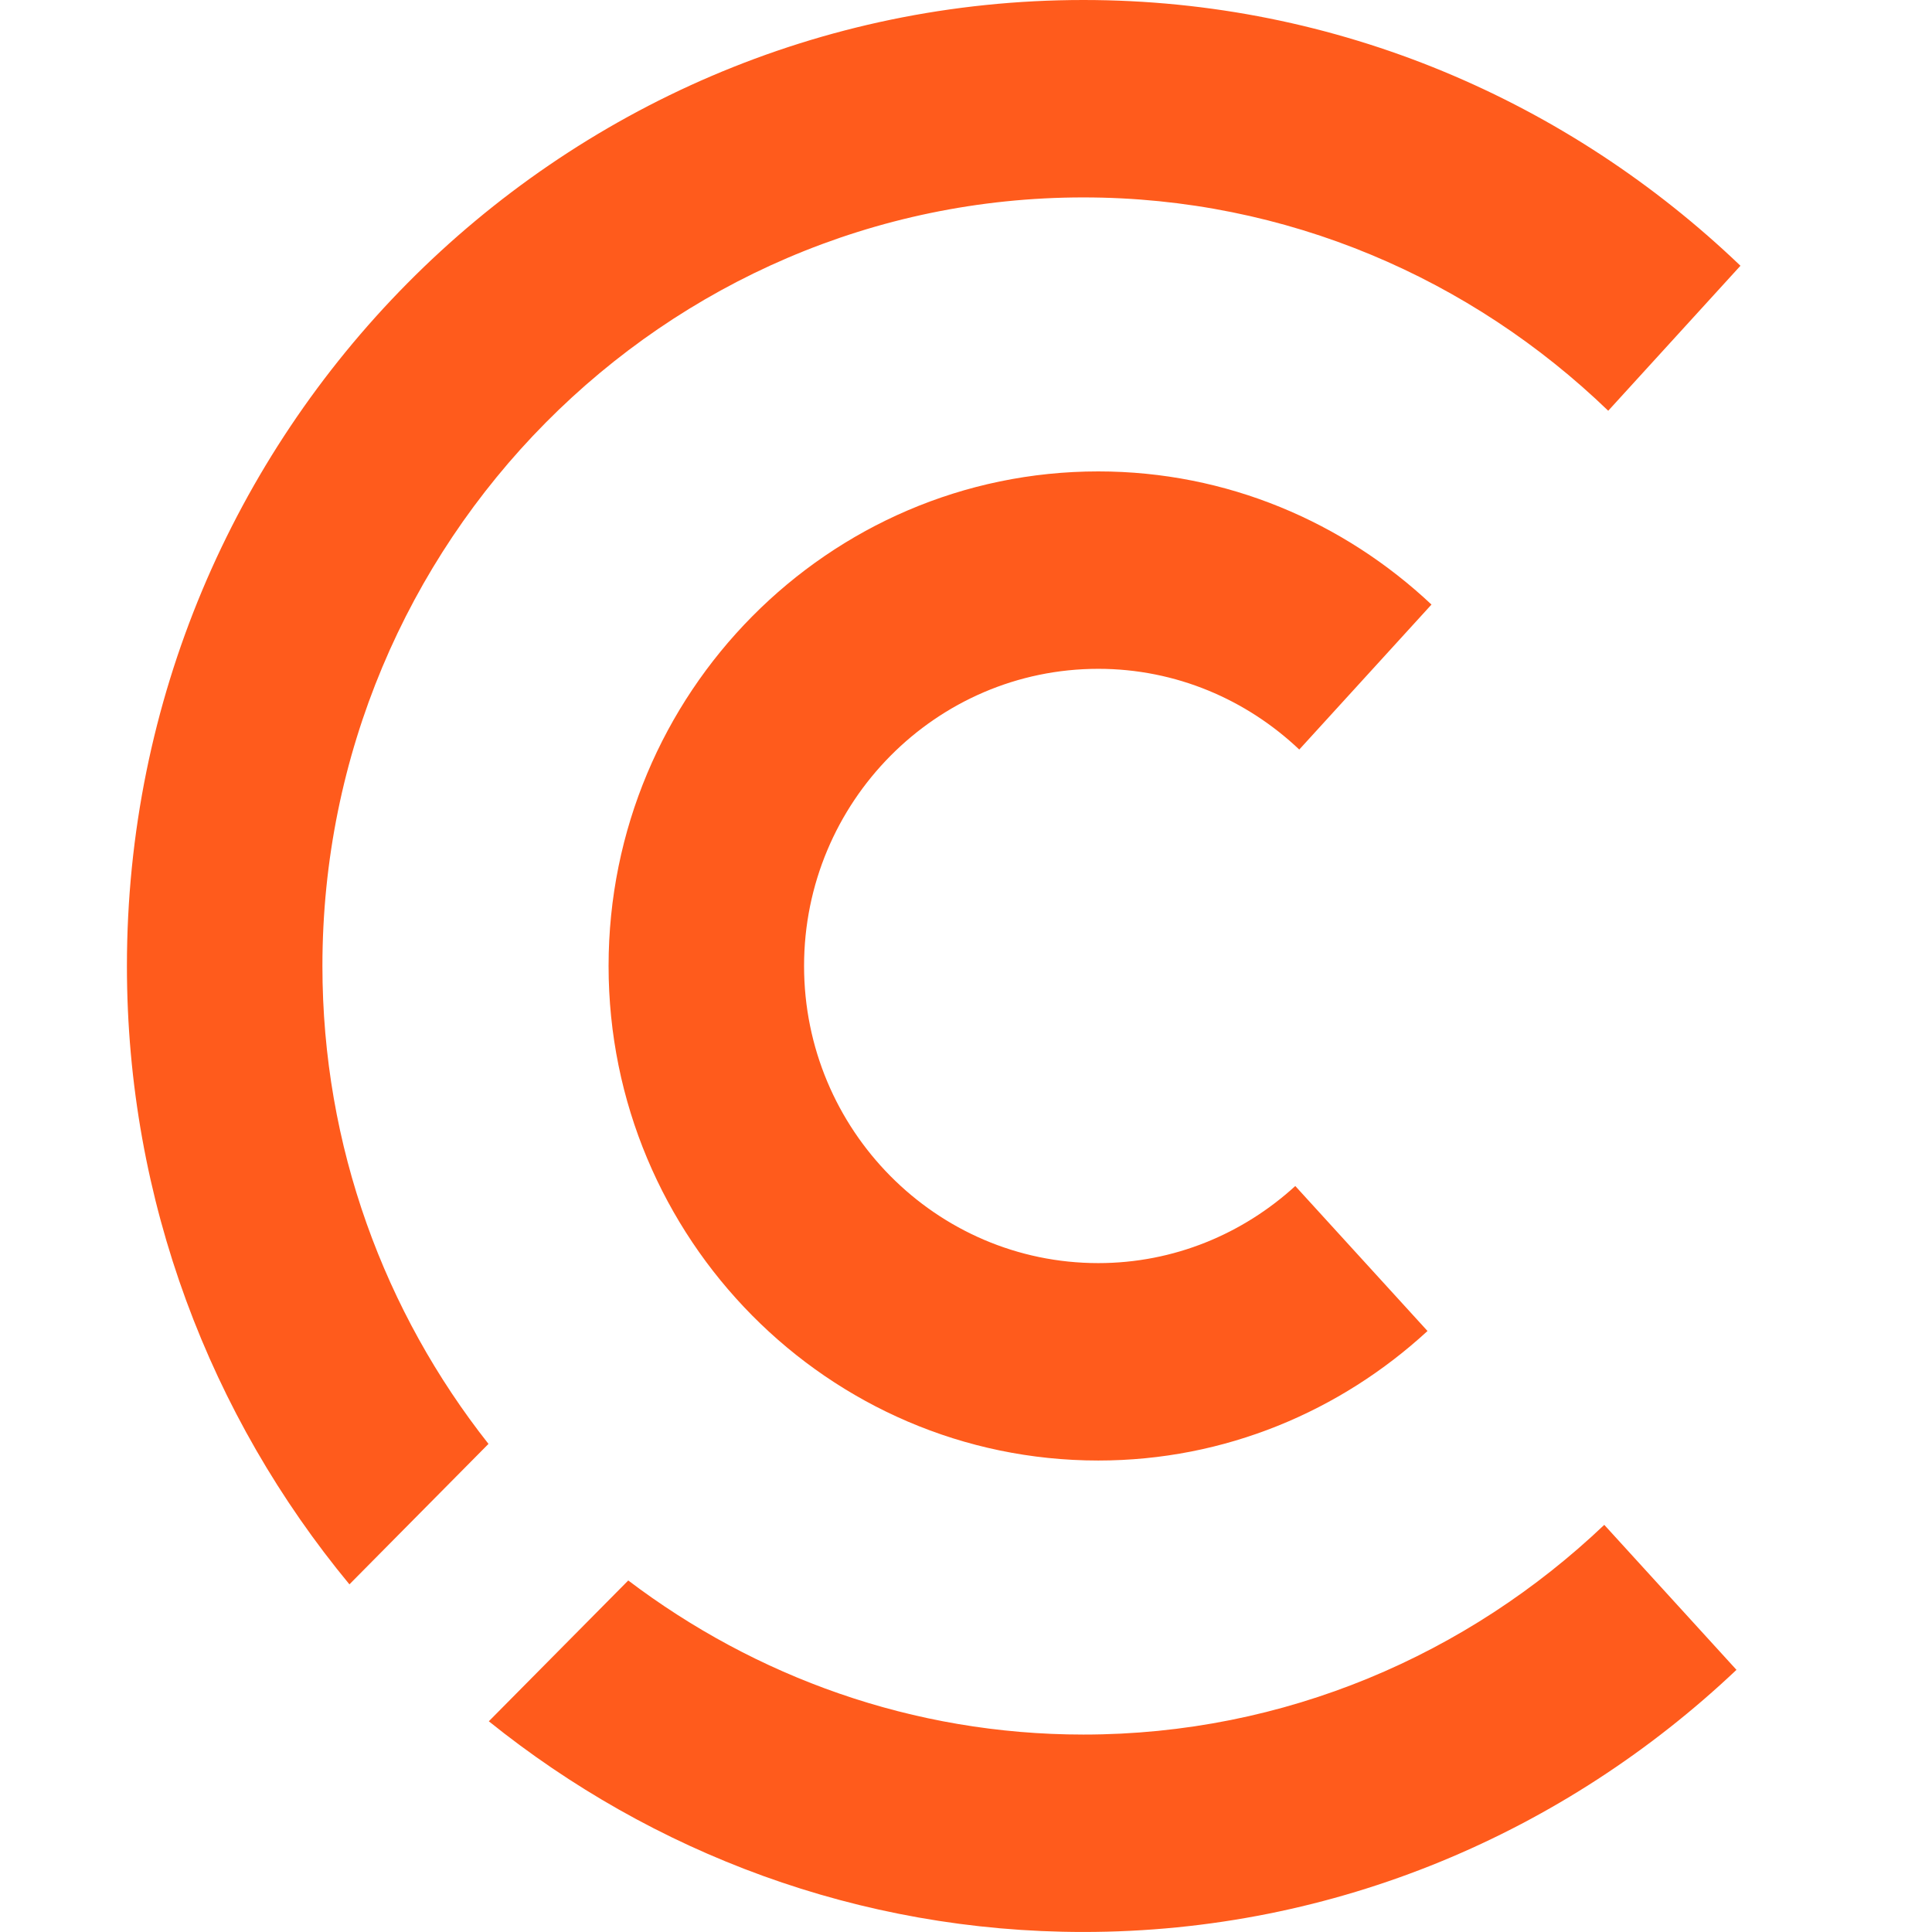
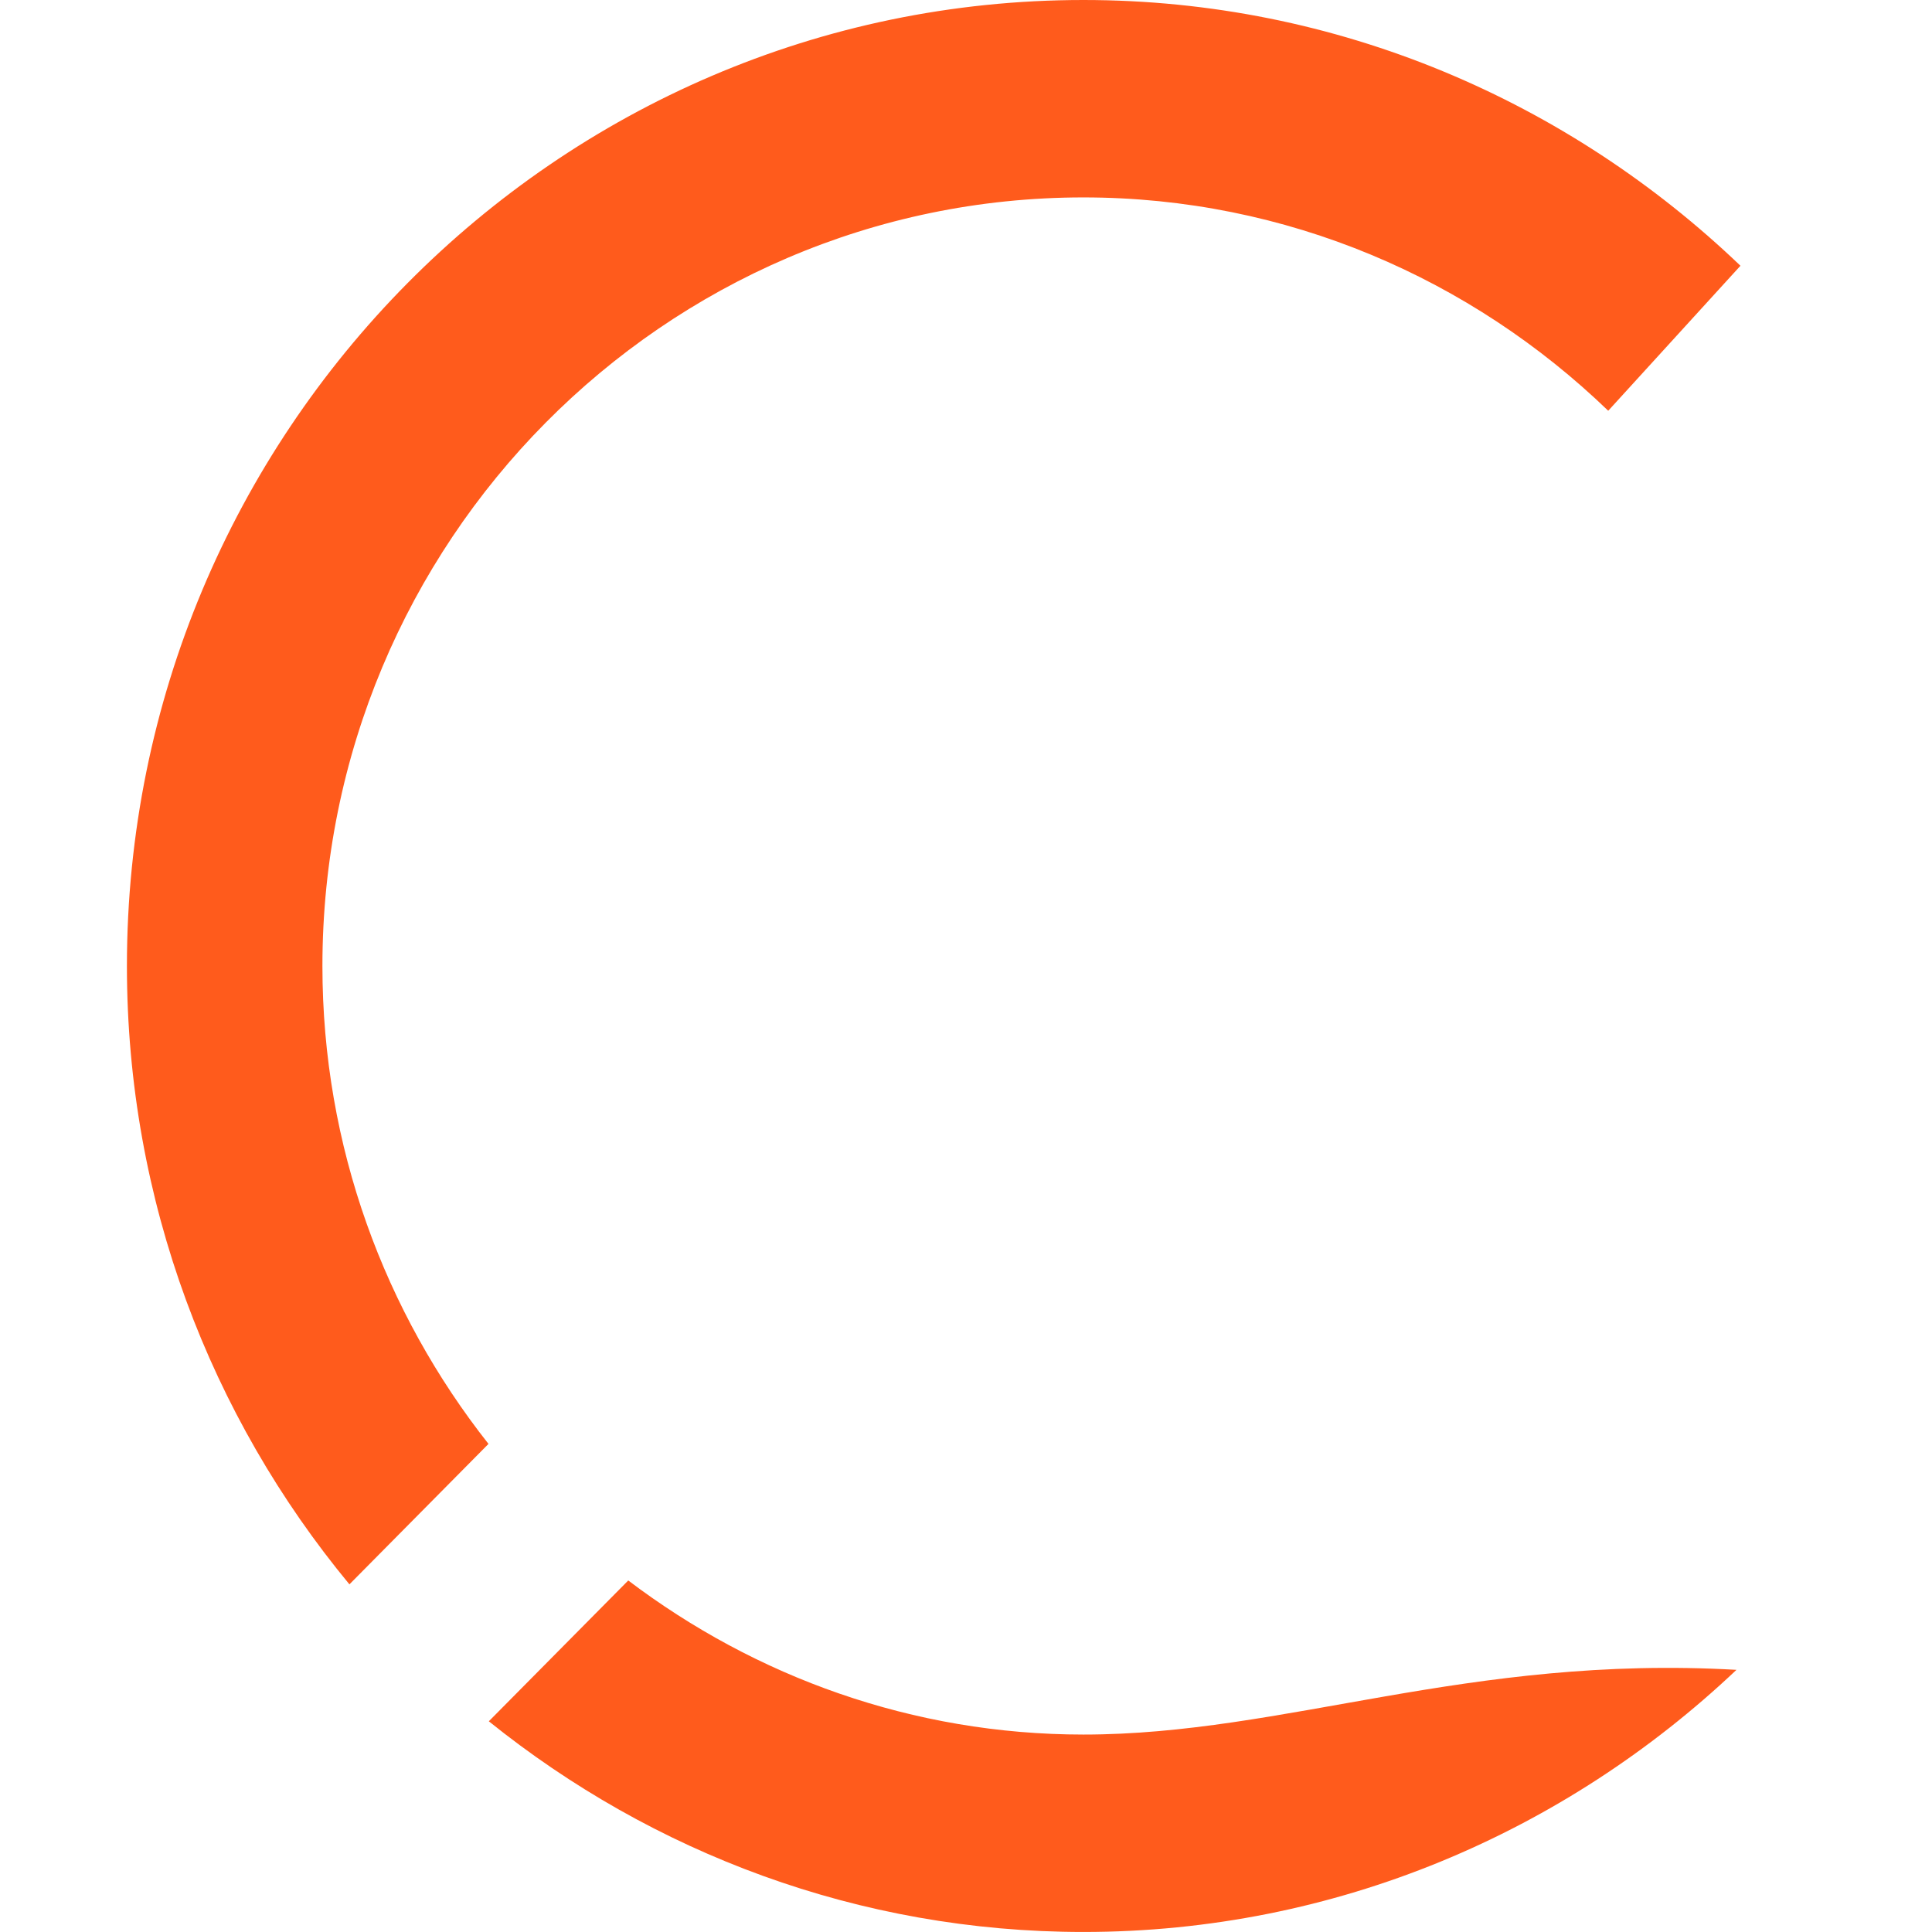
<svg xmlns="http://www.w3.org/2000/svg" width="137" height="137" viewBox="0 0 137 137" fill="none">
-   <path fill-rule="evenodd" clip-rule="evenodd" d="M77.88 47.427C83.393 47.427 88.398 49.613 92.132 53.151L101.508 42.87C95.302 37.032 87.01 33.428 77.88 33.428C58.733 33.428 43.155 49.158 43.155 68.499C43.155 87.835 58.733 103.567 77.88 103.567C86.874 103.567 95.053 100.067 101.226 94.383L91.85 84.102C88.147 87.486 83.256 89.568 77.88 89.568C66.377 89.568 57.017 80.116 57.017 68.499C57.017 56.879 66.377 47.427 77.88 47.427Z" fill="#FF5B1C" />
-   <path fill-rule="evenodd" clip-rule="evenodd" d="M76.828 122.999C64.717 122.999 53.565 118.902 44.55 112.073L34.663 122.058C46.253 131.382 60.892 136.998 76.828 136.998C94.737 136.998 110.999 129.901 123.135 118.41L113.76 108.129C104.095 117.321 91.12 122.999 76.828 122.999Z" fill="#FF5B1C" />
+   <path fill-rule="evenodd" clip-rule="evenodd" d="M76.828 122.999C64.717 122.999 53.565 118.902 44.55 112.073L34.663 122.058C46.253 131.382 60.892 136.998 76.828 136.998C94.737 136.998 110.999 129.901 123.135 118.41C104.095 117.321 91.12 122.999 76.828 122.999Z" fill="#FF5B1C" />
  <path fill-rule="evenodd" clip-rule="evenodd" d="M34.639 102.388C27.29 93.076 22.863 81.308 22.863 68.501C22.863 38.448 47.071 13.999 76.828 13.999C91.256 13.999 104.348 19.78 114.041 29.127L123.417 18.845C111.252 7.2 94.872 0 76.828 0C39.428 0 9 30.729 9 68.501C9 85.171 14.941 100.456 24.778 112.348L34.639 102.388Z" fill="#FF5B1C" />
</svg>